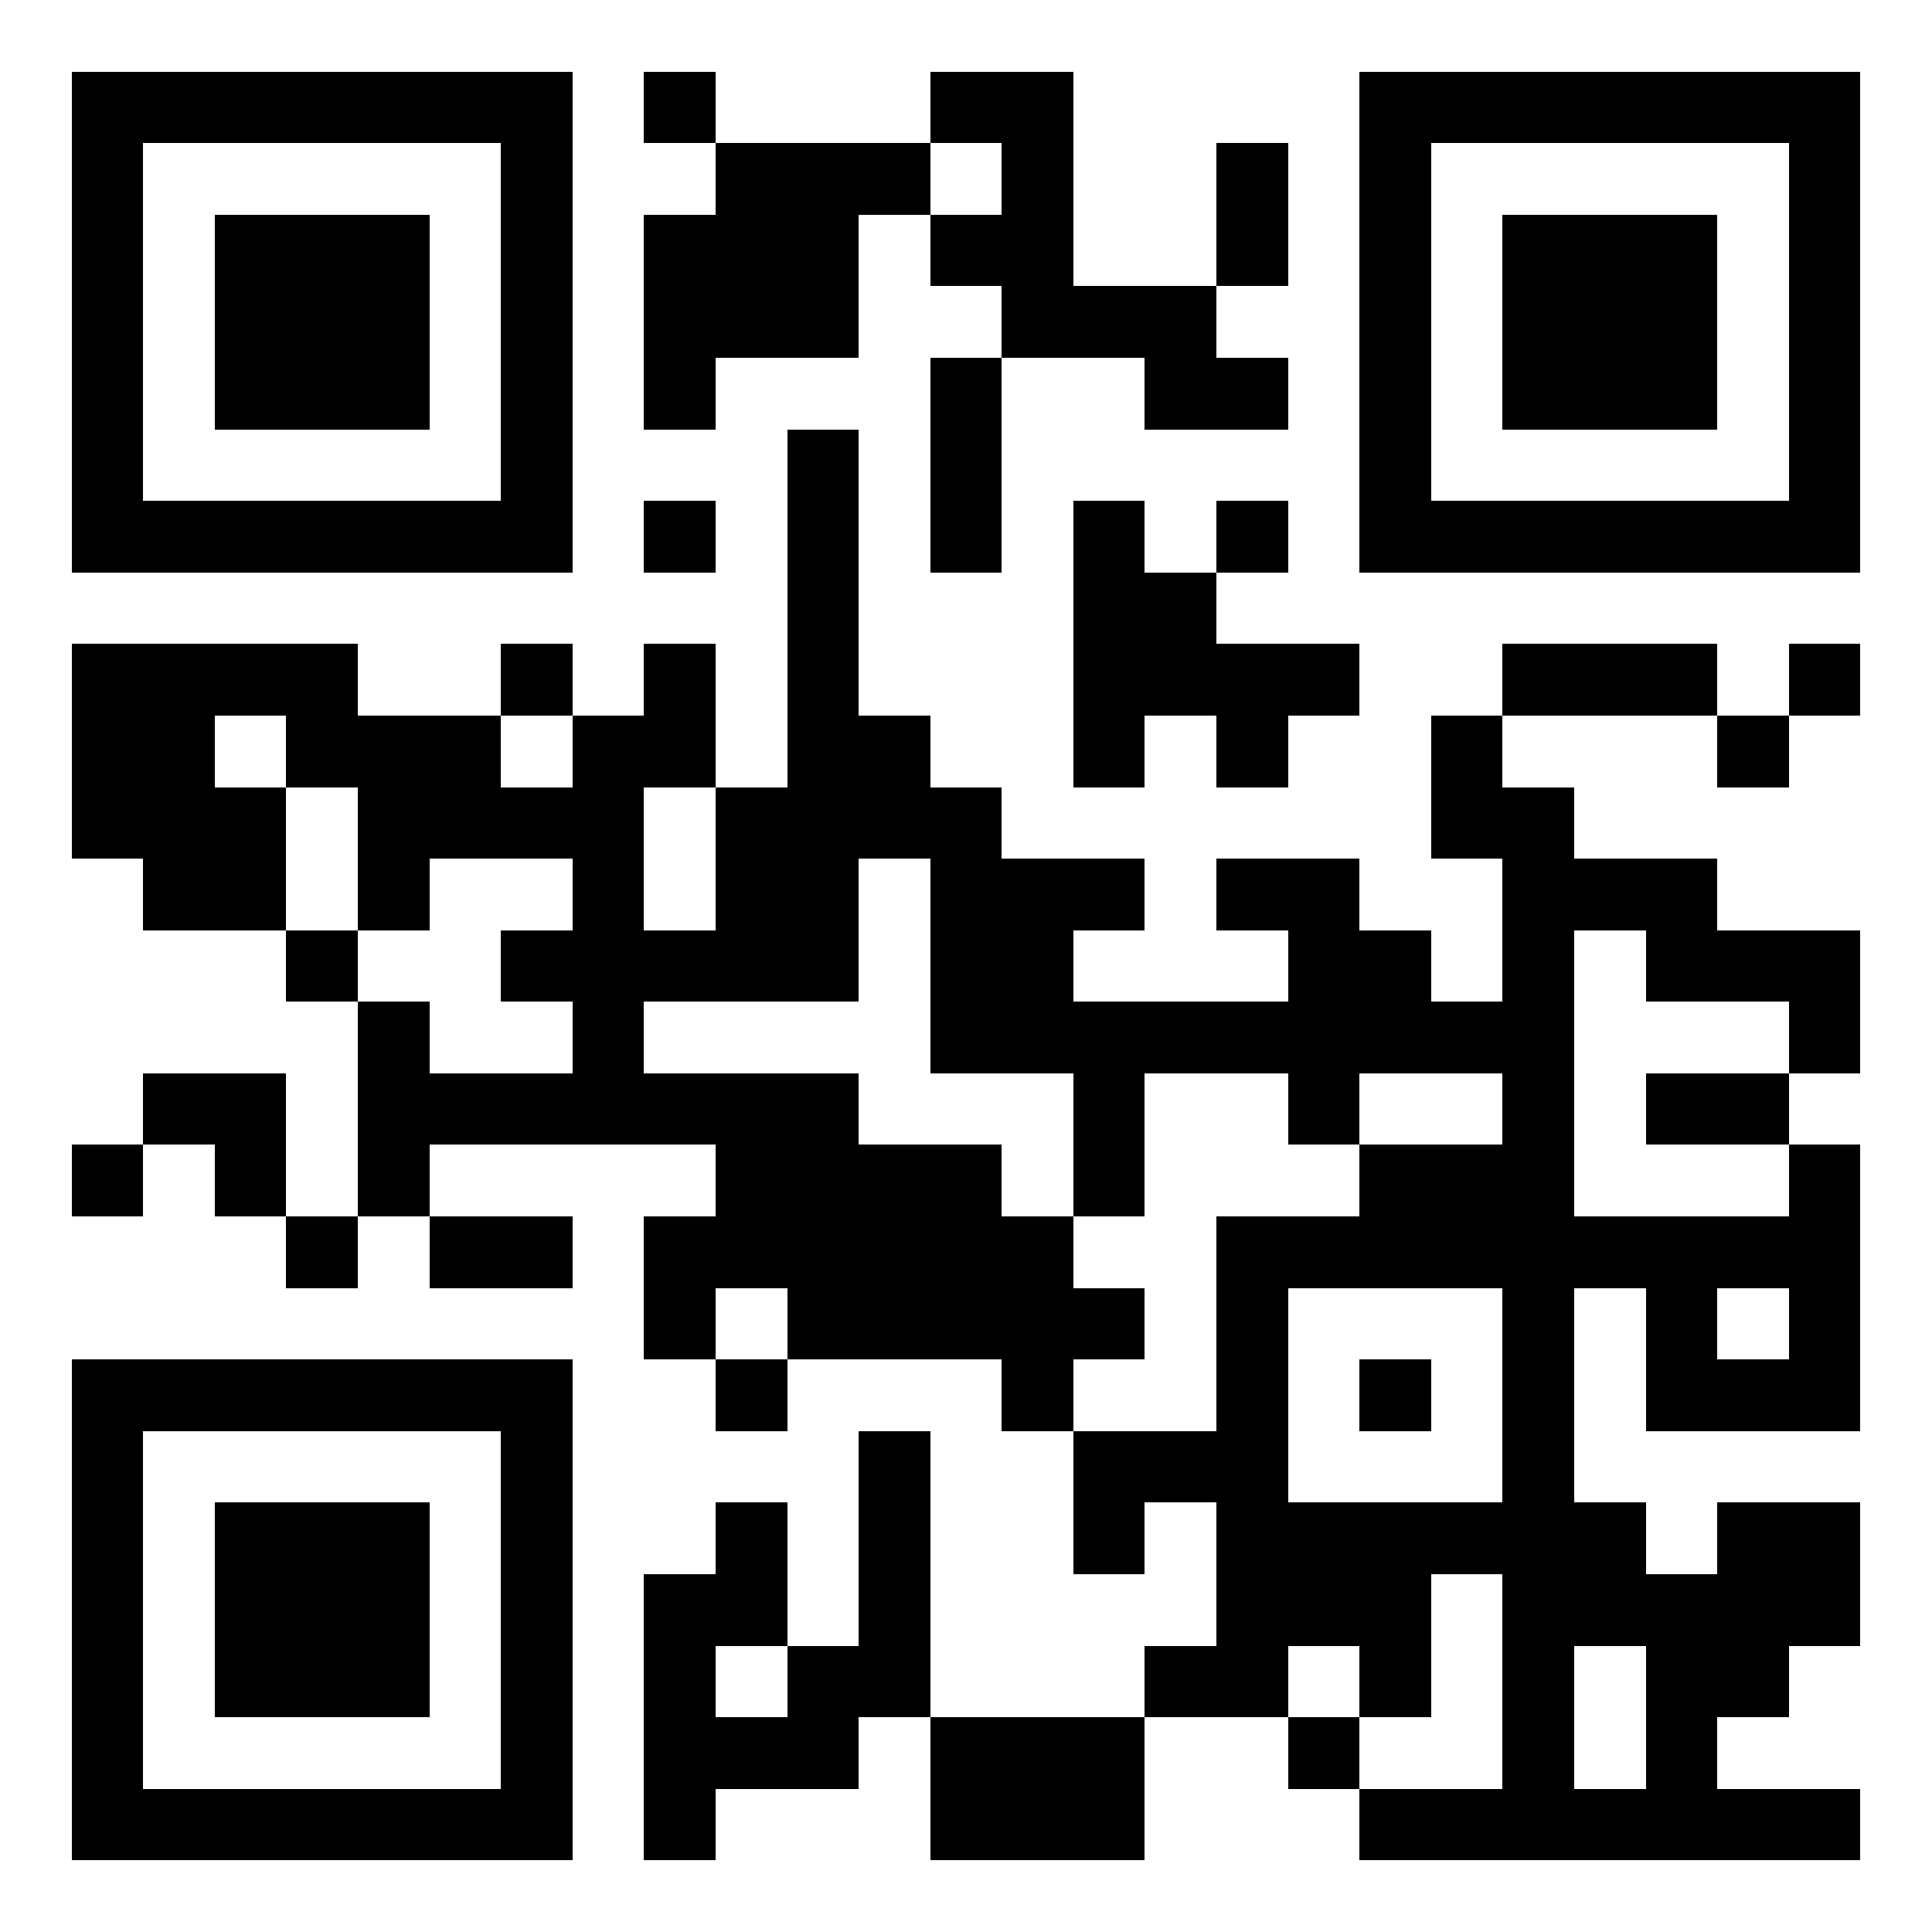
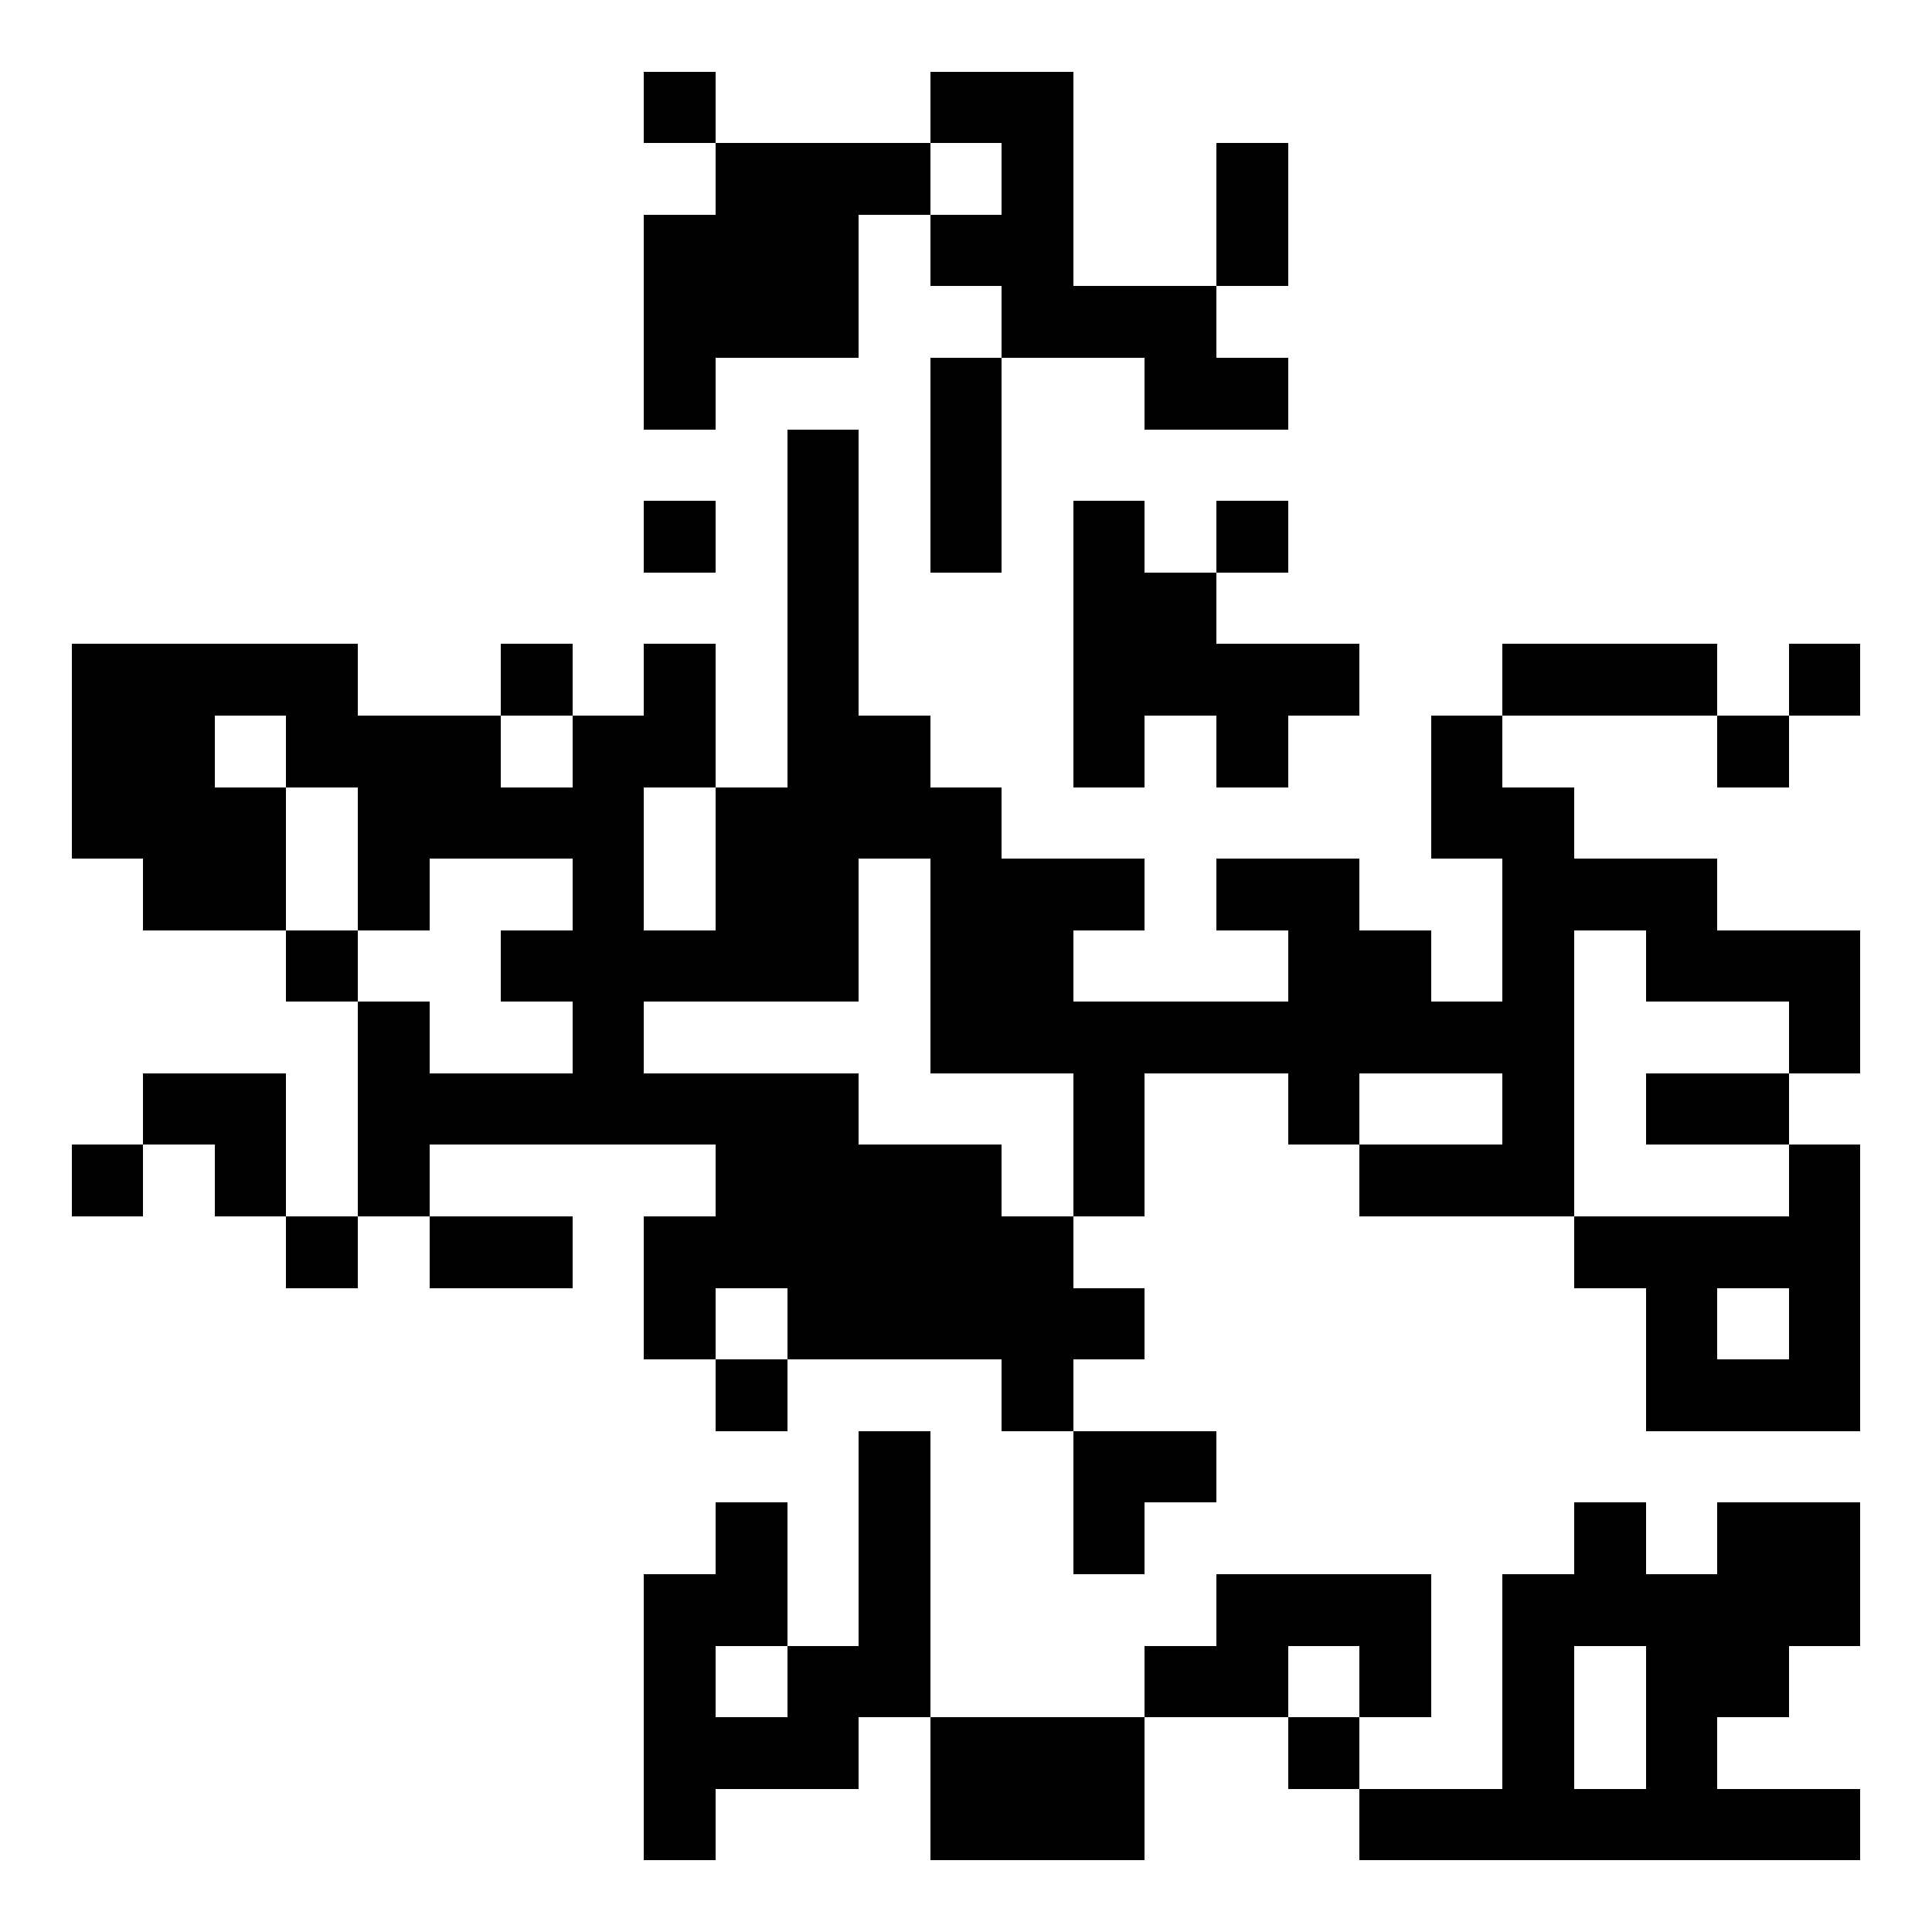
<svg xmlns="http://www.w3.org/2000/svg" width="216" height="216" viewBox="-1 -1 27 27" shape-rendering="crispEdges" id="qr code">
  <rect id="qr background" fill-opacity="1" fill="rgb(255, 255, 255)" x="-1" y="-1" width="27" height="27" />
  <path fill-opacity="1" fill="rgb(0, 0, 0)" id="qr dark pixels" fill-rule="evenodd" d="M 8 0 L 9 0 L 9 1 L 8 1 z M 12 0 L 14 0 L 14 3 L 16 3 L 16 4 L 17 4 L 17 5 L 15 5 L 15 4 L 13 4 L 13 3 L 12 3 L 12 2 L 13 2 L 13 1 L 12 1 z M 9 1 L 12 1 L 12 2 L 11 2 L 11 4 L 9 4 L 9 5 L 8 5 L 8 2 L 9 2 z M 16 1 L 17 1 L 17 3 L 16 3 z M 12 4 L 13 4 L 13 7 L 12 7 z M 10 5 L 11 5 L 11 9 L 12 9 L 12 10 L 13 10 L 13 11 L 15 11 L 15 12 L 14 12 L 14 13 L 17 13 L 17 12 L 16 12 L 16 11 L 18 11 L 18 12 L 19 12 L 19 13 L 20 13 L 20 11 L 19 11 L 19 9 L 20 9 L 20 10 L 21 10 L 21 11 L 23 11 L 23 12 L 25 12 L 25 14 L 24 14 L 24 13 L 22 13 L 22 12 L 21 12 L 21 16 L 18 16 L 18 15 L 20 15 L 20 14 L 18 14 L 18 15 L 17 15 L 17 14 L 15 14 L 15 16 L 14 16 L 14 14 L 12 14 L 12 11 L 11 11 L 11 13 L 8 13 L 8 14 L 11 14 L 11 15 L 13 15 L 13 16 L 14 16 L 14 17 L 15 17 L 15 18 L 14 18 L 14 19 L 13 19 L 13 18 L 10 18 L 10 17 L 9 17 L 9 18 L 8 18 L 8 16 L 9 16 L 9 15 L 5 15 L 5 16 L 4 16 L 4 13 L 5 13 L 5 14 L 7 14 L 7 13 L 6 13 L 6 12 L 7 12 L 7 11 L 5 11 L 5 12 L 4 12 L 4 10 L 3 10 L 3 9 L 2 9 L 2 10 L 3 10 L 3 12 L 1 12 L 1 11 L 0 11 L 0 8 L 4 8 L 4 9 L 6 9 L 6 10 L 7 10 L 7 9 L 8 9 L 8 8 L 9 8 L 9 10 L 8 10 L 8 12 L 9 12 L 9 10 L 10 10 z M 8 6 L 9 6 L 9 7 L 8 7 z M 14 6 L 15 6 L 15 7 L 16 7 L 16 8 L 18 8 L 18 9 L 17 9 L 17 10 L 16 10 L 16 9 L 15 9 L 15 10 L 14 10 z M 16 6 L 17 6 L 17 7 L 16 7 z M 6 8 L 7 8 L 7 9 L 6 9 z M 20 8 L 23 8 L 23 9 L 20 9 z M 24 8 L 25 8 L 25 9 L 24 9 z M 23 9 L 24 9 L 24 10 L 23 10 z M 3 12 L 4 12 L 4 13 L 3 13 z M 1 14 L 3 14 L 3 16 L 2 16 L 2 15 L 1 15 z M 22 14 L 24 14 L 24 15 L 22 15 z M 0 15 L 1 15 L 1 16 L 0 16 z M 24 15 L 25 15 L 25 19 L 22 19 L 22 17 L 21 17 L 21 16 L 24 16 zM 23 17 L 24 17 L 24 18 L 23 18 z M 3 16 L 4 16 L 4 17 L 3 17 z M 5 16 L 7 16 L 7 17 L 5 17 z M 9 18 L 10 18 L 10 19 L 9 19 z M 11 19 L 12 19 L 12 23 L 11 23 L 11 24 L 9 24 L 9 25 L 8 25 L 8 21 L 9 21 L 9 20 L 10 20 L 10 22 L 9 22 L 9 23 L 10 23 L 10 22 L 11 22 z M 14 19 L 16 19 L 16 20 L 15 20 L 15 21 L 14 21 z M 21 20 L 22 20 L 22 21 L 23 21 L 23 20 L 25 20 L 25 22 L 24 22 L 24 23 L 23 23 L 23 24 L 25 24 L 25 25 L 18 25 L 18 24 L 20 24 L 20 21 L 21 21 zM 21 22 L 22 22 L 22 24 L 21 24 z M 16 21 L 19 21 L 19 23 L 18 23 L 18 22 L 17 22 L 17 23 L 15 23 L 15 22 L 16 22 z M 12 23 L 15 23 L 15 25 L 12 25 z M 17 23 L 18 23 L 18 24 L 17 24 z" />
-   <path id="qr squares" d="M0,0h7h0v0v7v0h0h-7h0v0v-7v0h0zM1,1h5h0v0v5v0h0h-5h0v0v-5v0h0zM2,2h3h0v0v3v0h0h-3h0v0v-3v0h0z M18,0h7h0v0v7v0h0h-7h0v0v-7v0h0zM19,1h5h0v0v5v0h0h-5h0v0v-5v0h0zM20,2h3h0v0v3v0h0h-3h0v0v-3v0h0z M0,18h7h0v0v7v0h0h-7h0v0v-7v0h0zM1,19h5h0v0v5v0h0h-5h0v0v-5v0h0zM2,20h3h0v0v3v0h0h-3h0v0v-3v0h0zM16,16h5h0v0v5v0h0h-5h0v0v-5v0h0zM17,17h3h0v0v3v0h0h-3h0v0v-3v0h0zM18,18h1h0v0v1v0h0h-1h0v0v-1v0h0z" fill-rule="evenodd" fill-opacity="1" fill="rgb(0, 0, 0)" />
</svg>